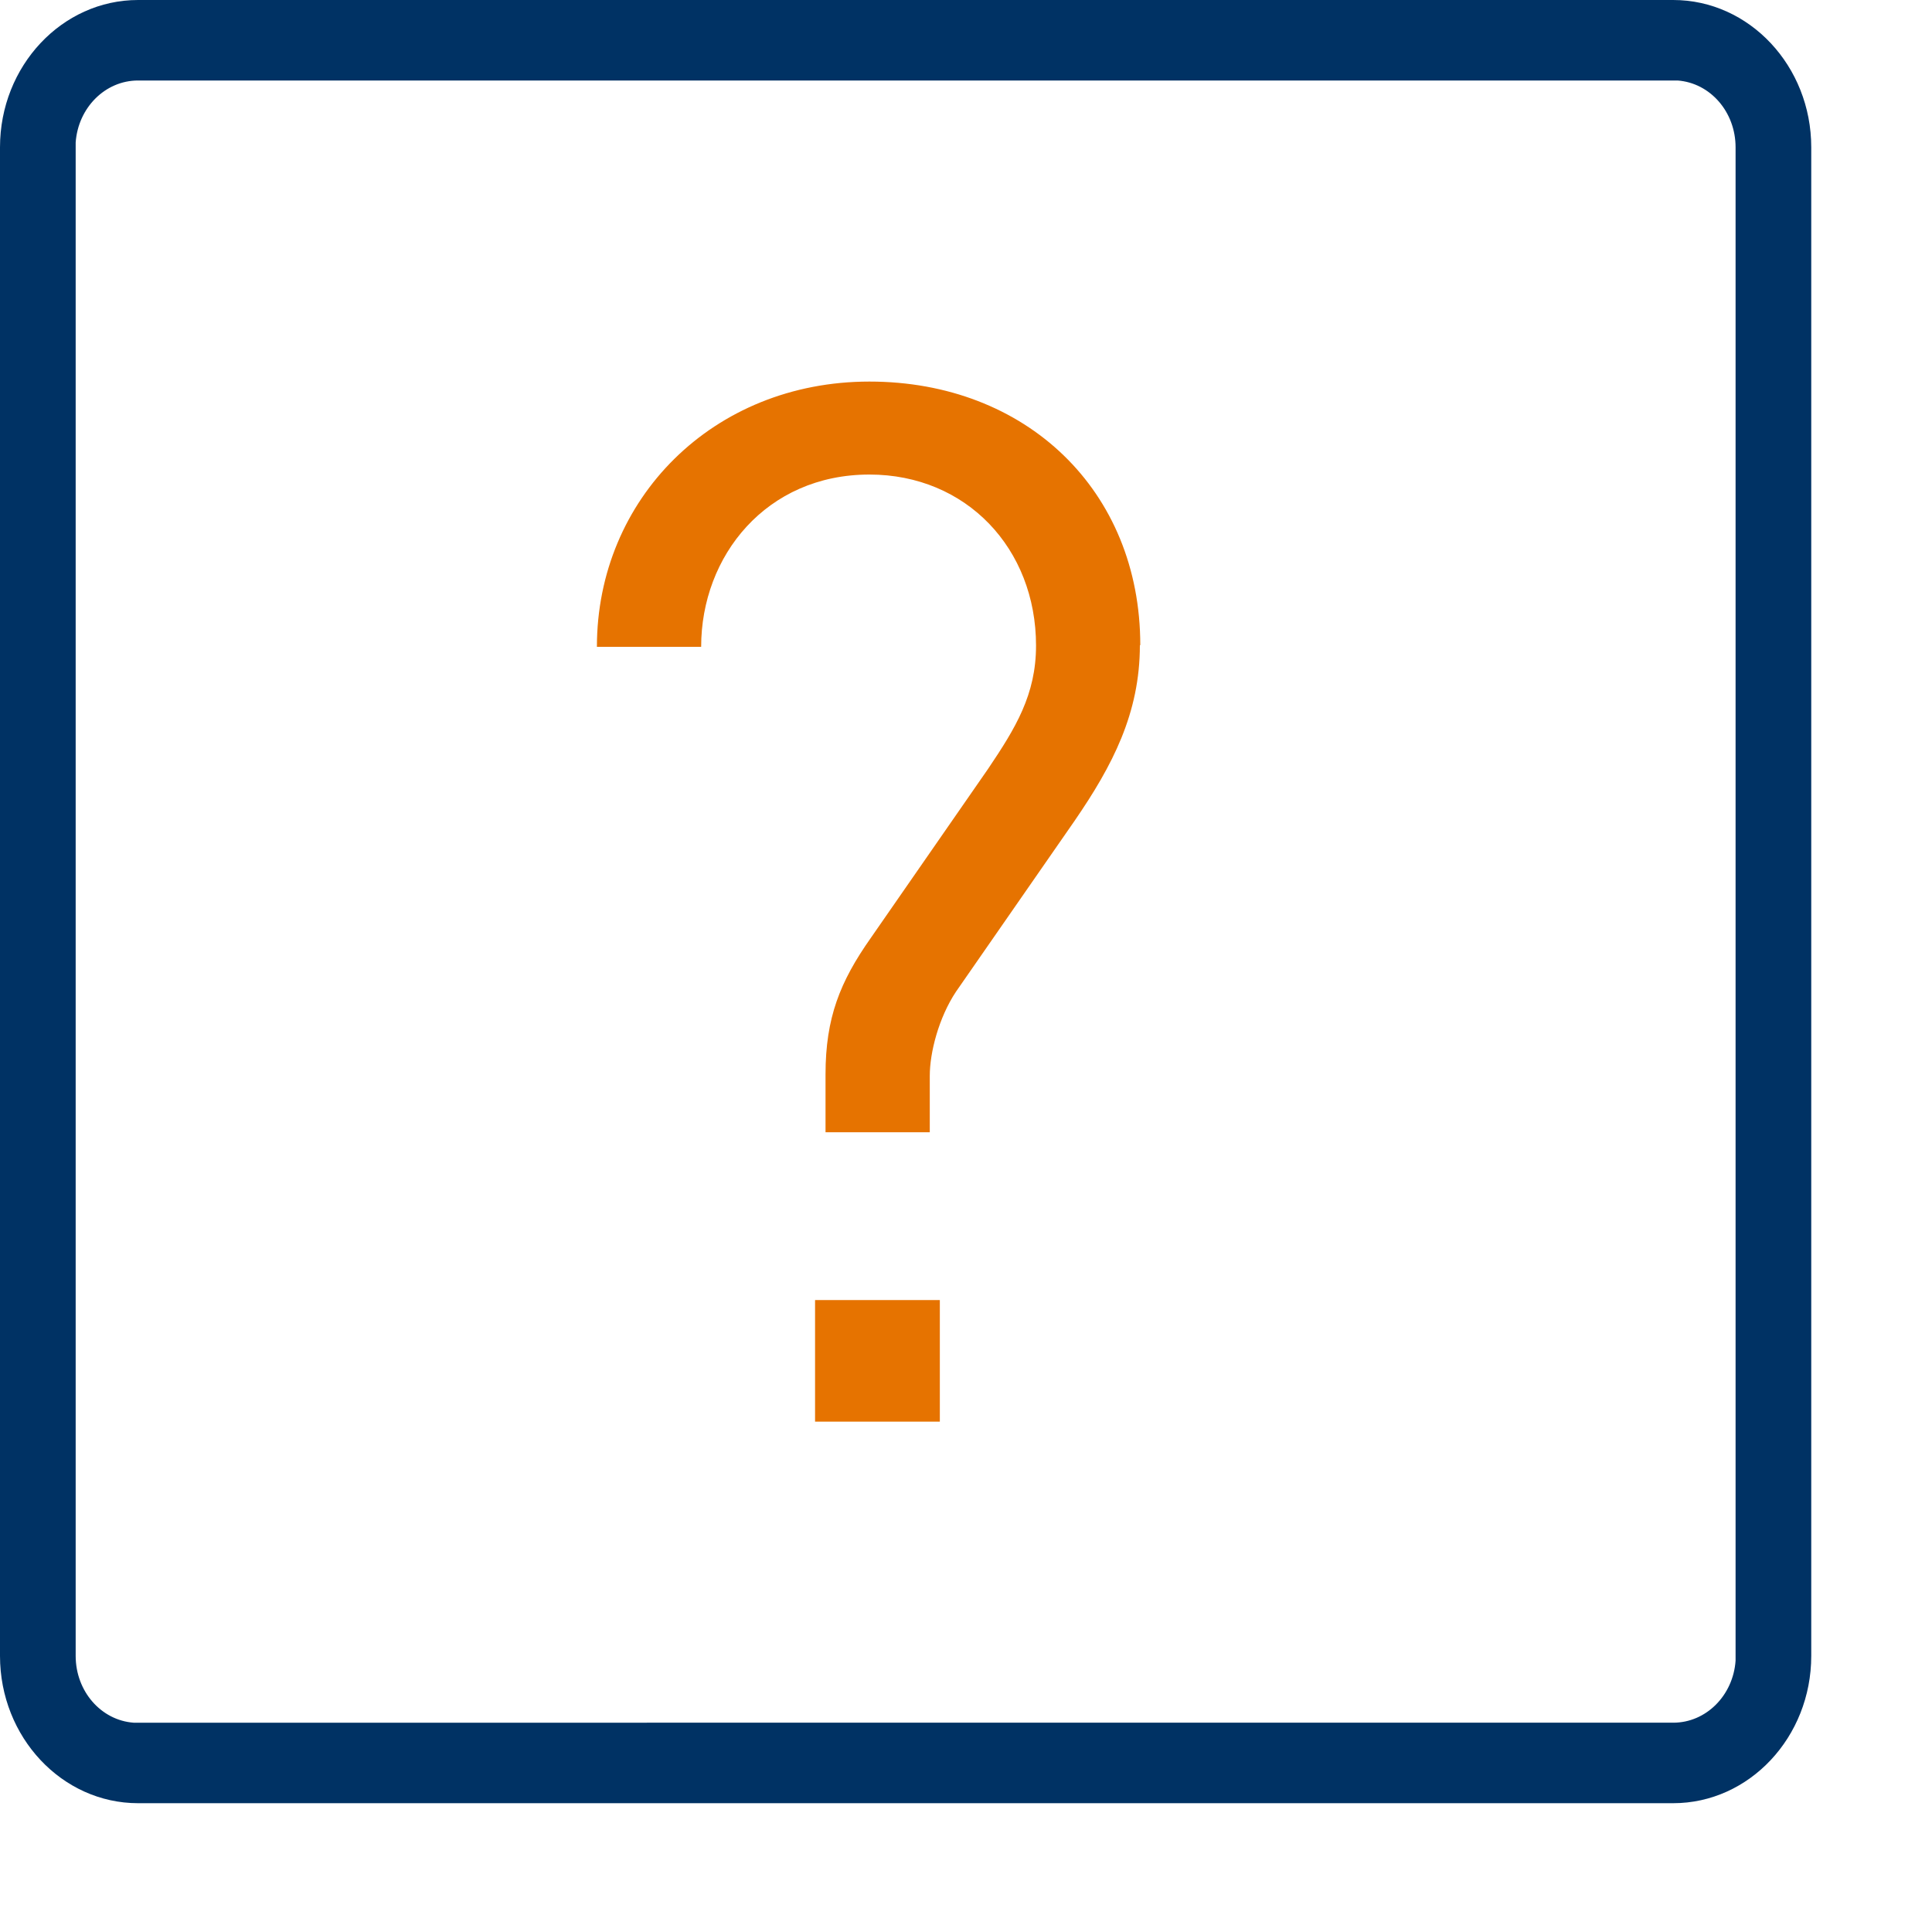
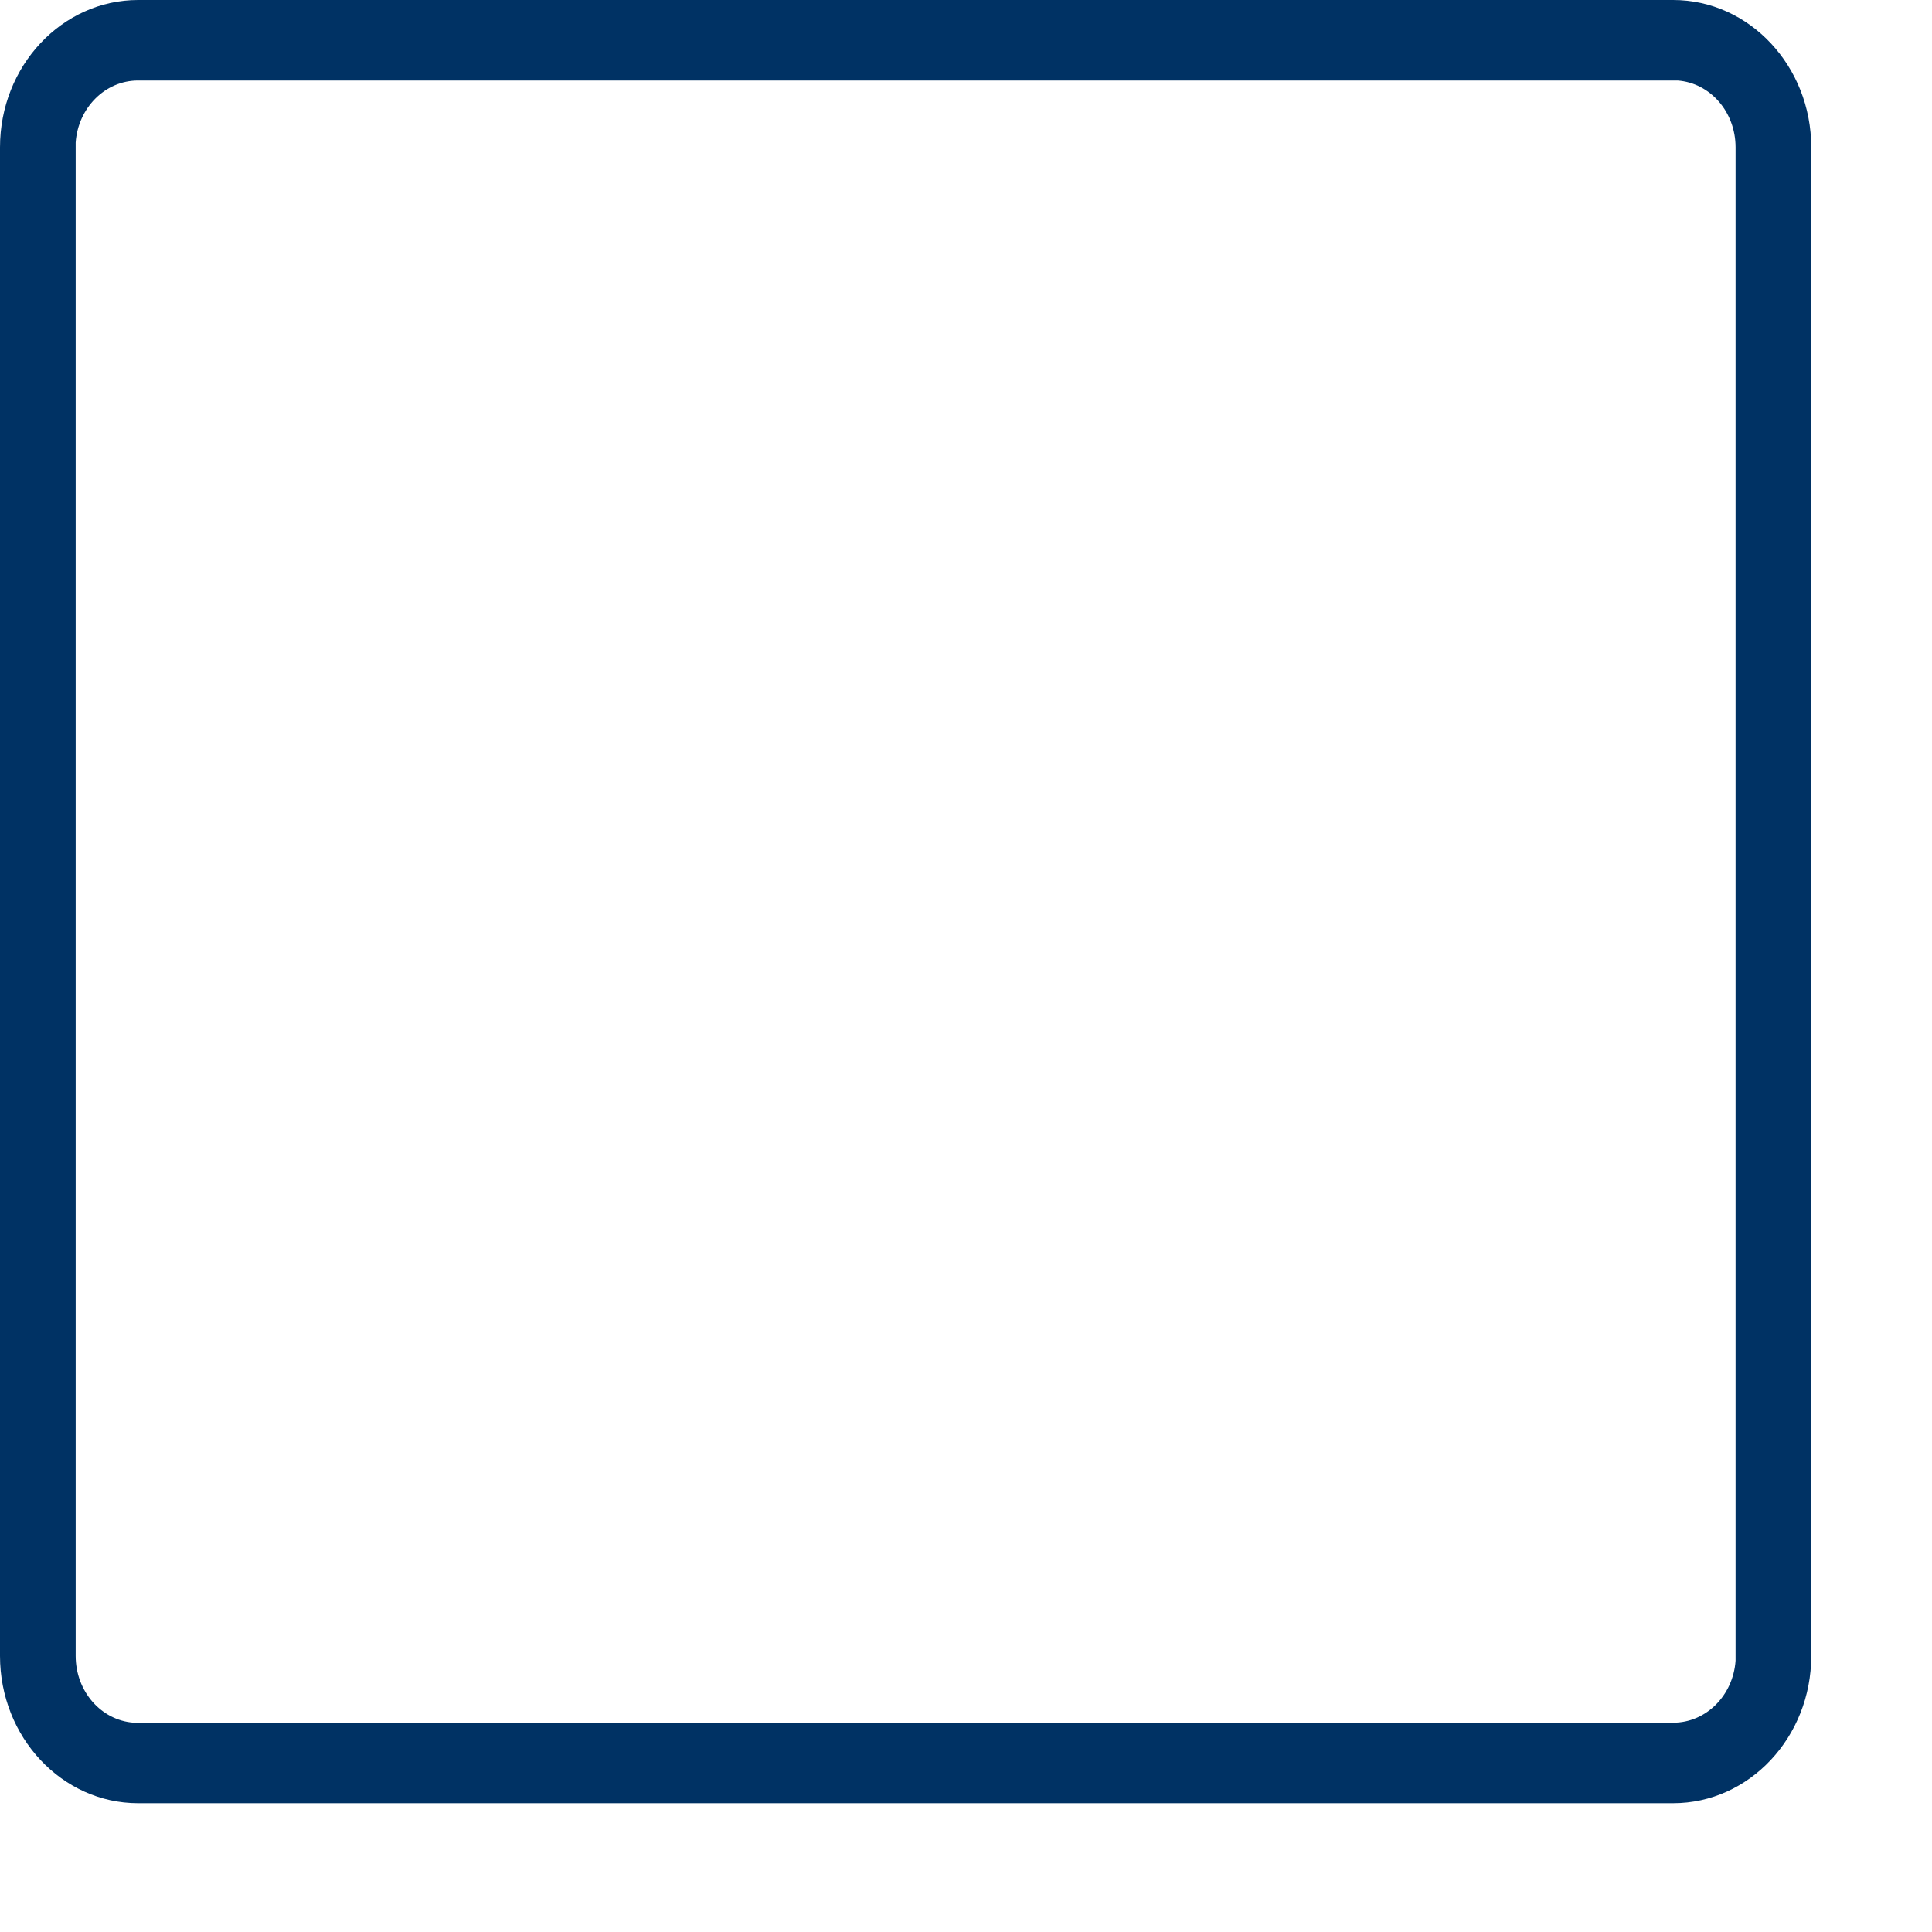
<svg xmlns="http://www.w3.org/2000/svg" width="48" height="48" viewBox="0 0 48 48">
  <title>FAQ</title>
-   <path d="M28.32,16.03c0,1.69-.68,2.99-1.62,4.36l-2.95,4.25c-.43,.65-.65,1.51-.65,2.09v1.4h-2.59v-1.44c0-1.4,.36-2.3,1.12-3.38l2.92-4.21c.68-1.01,1.19-1.84,1.19-3.06,0-2.41-1.73-4.25-4.14-4.25-2.56,0-4.18,2.02-4.18,4.28h-2.59c0-3.67,2.88-6.59,6.77-6.59s6.73,2.7,6.73,6.55Zm-4.97,19.29h-3.1v-3.02h3.1v3.02Z" style="fill:#e67300;" />
  <path d="M41.57,0H3.43C1.54,0,0,1.64,0,3.66V41.14c0,2.02,1.54,3.66,3.43,3.66H41.57c1.89,0,3.43-1.64,3.43-3.66V3.66c0-2.02-1.54-3.66-3.43-3.66Zm1.55,8.59V41.26c-.06,.86-.73,1.54-1.55,1.54H3.32c-.81-.06-1.44-.78-1.44-1.66V3.54c.06-.86,.73-1.54,1.55-1.54H41.68c.81,.06,1.44,.78,1.44,1.66v4.94Z" style="fill:#003264; fill-rule:evenodd;" />
</svg>